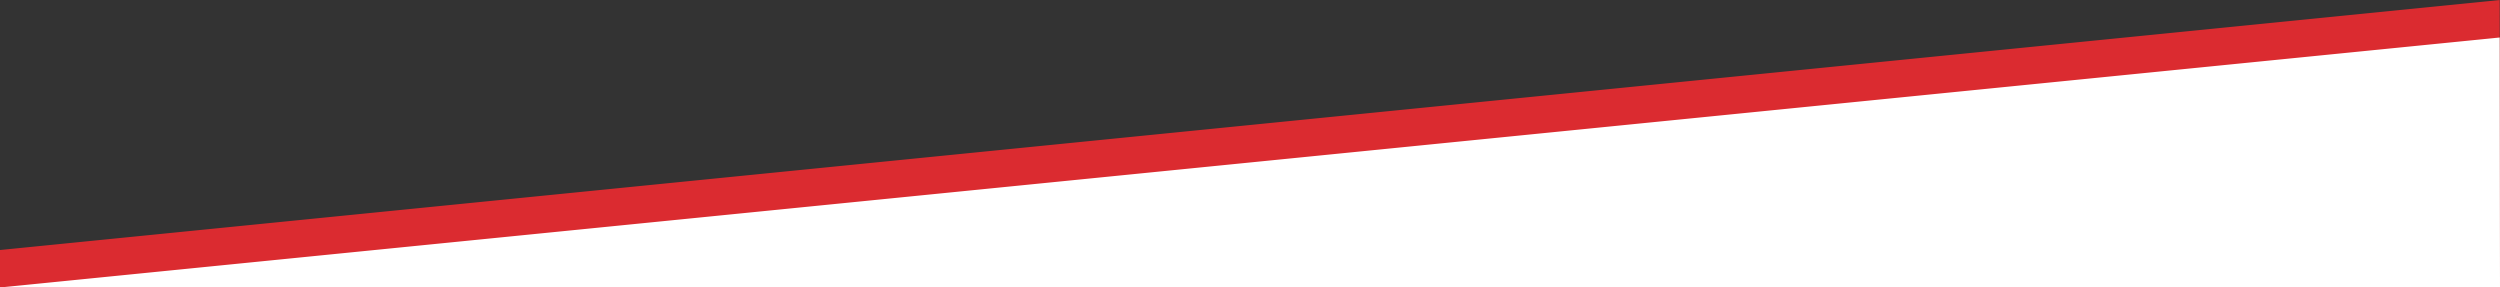
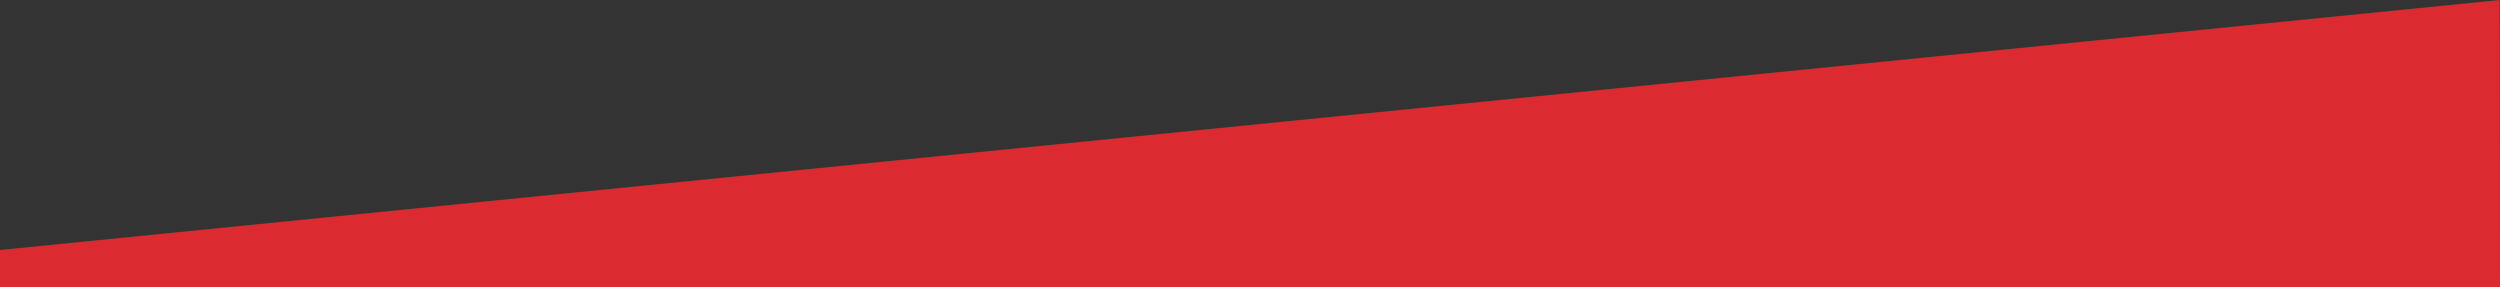
<svg xmlns="http://www.w3.org/2000/svg" viewBox="0 0 1600.19 184">
  <rect x="0" y="0" width="1600.19" height="184" fill="#333333" stroke="none" />
  <defs>
    <style>.cls-1{fill:#db2b30;}.cls-2{fill:#fff;}</style>
  </defs>
  <title>Asset 2</title>
  <g id="Layer_2" data-name="Layer 2">
    <g id="Layer_1-2" data-name="Layer 1">
      <polygon class="cls-1" points="1600 0 0 160 0 184 1600.19 184 1600 0" />
-       <polygon class="cls-2" points="1600 24 0 184 1600.19 184 1600 24" />
    </g>
  </g>
</svg>